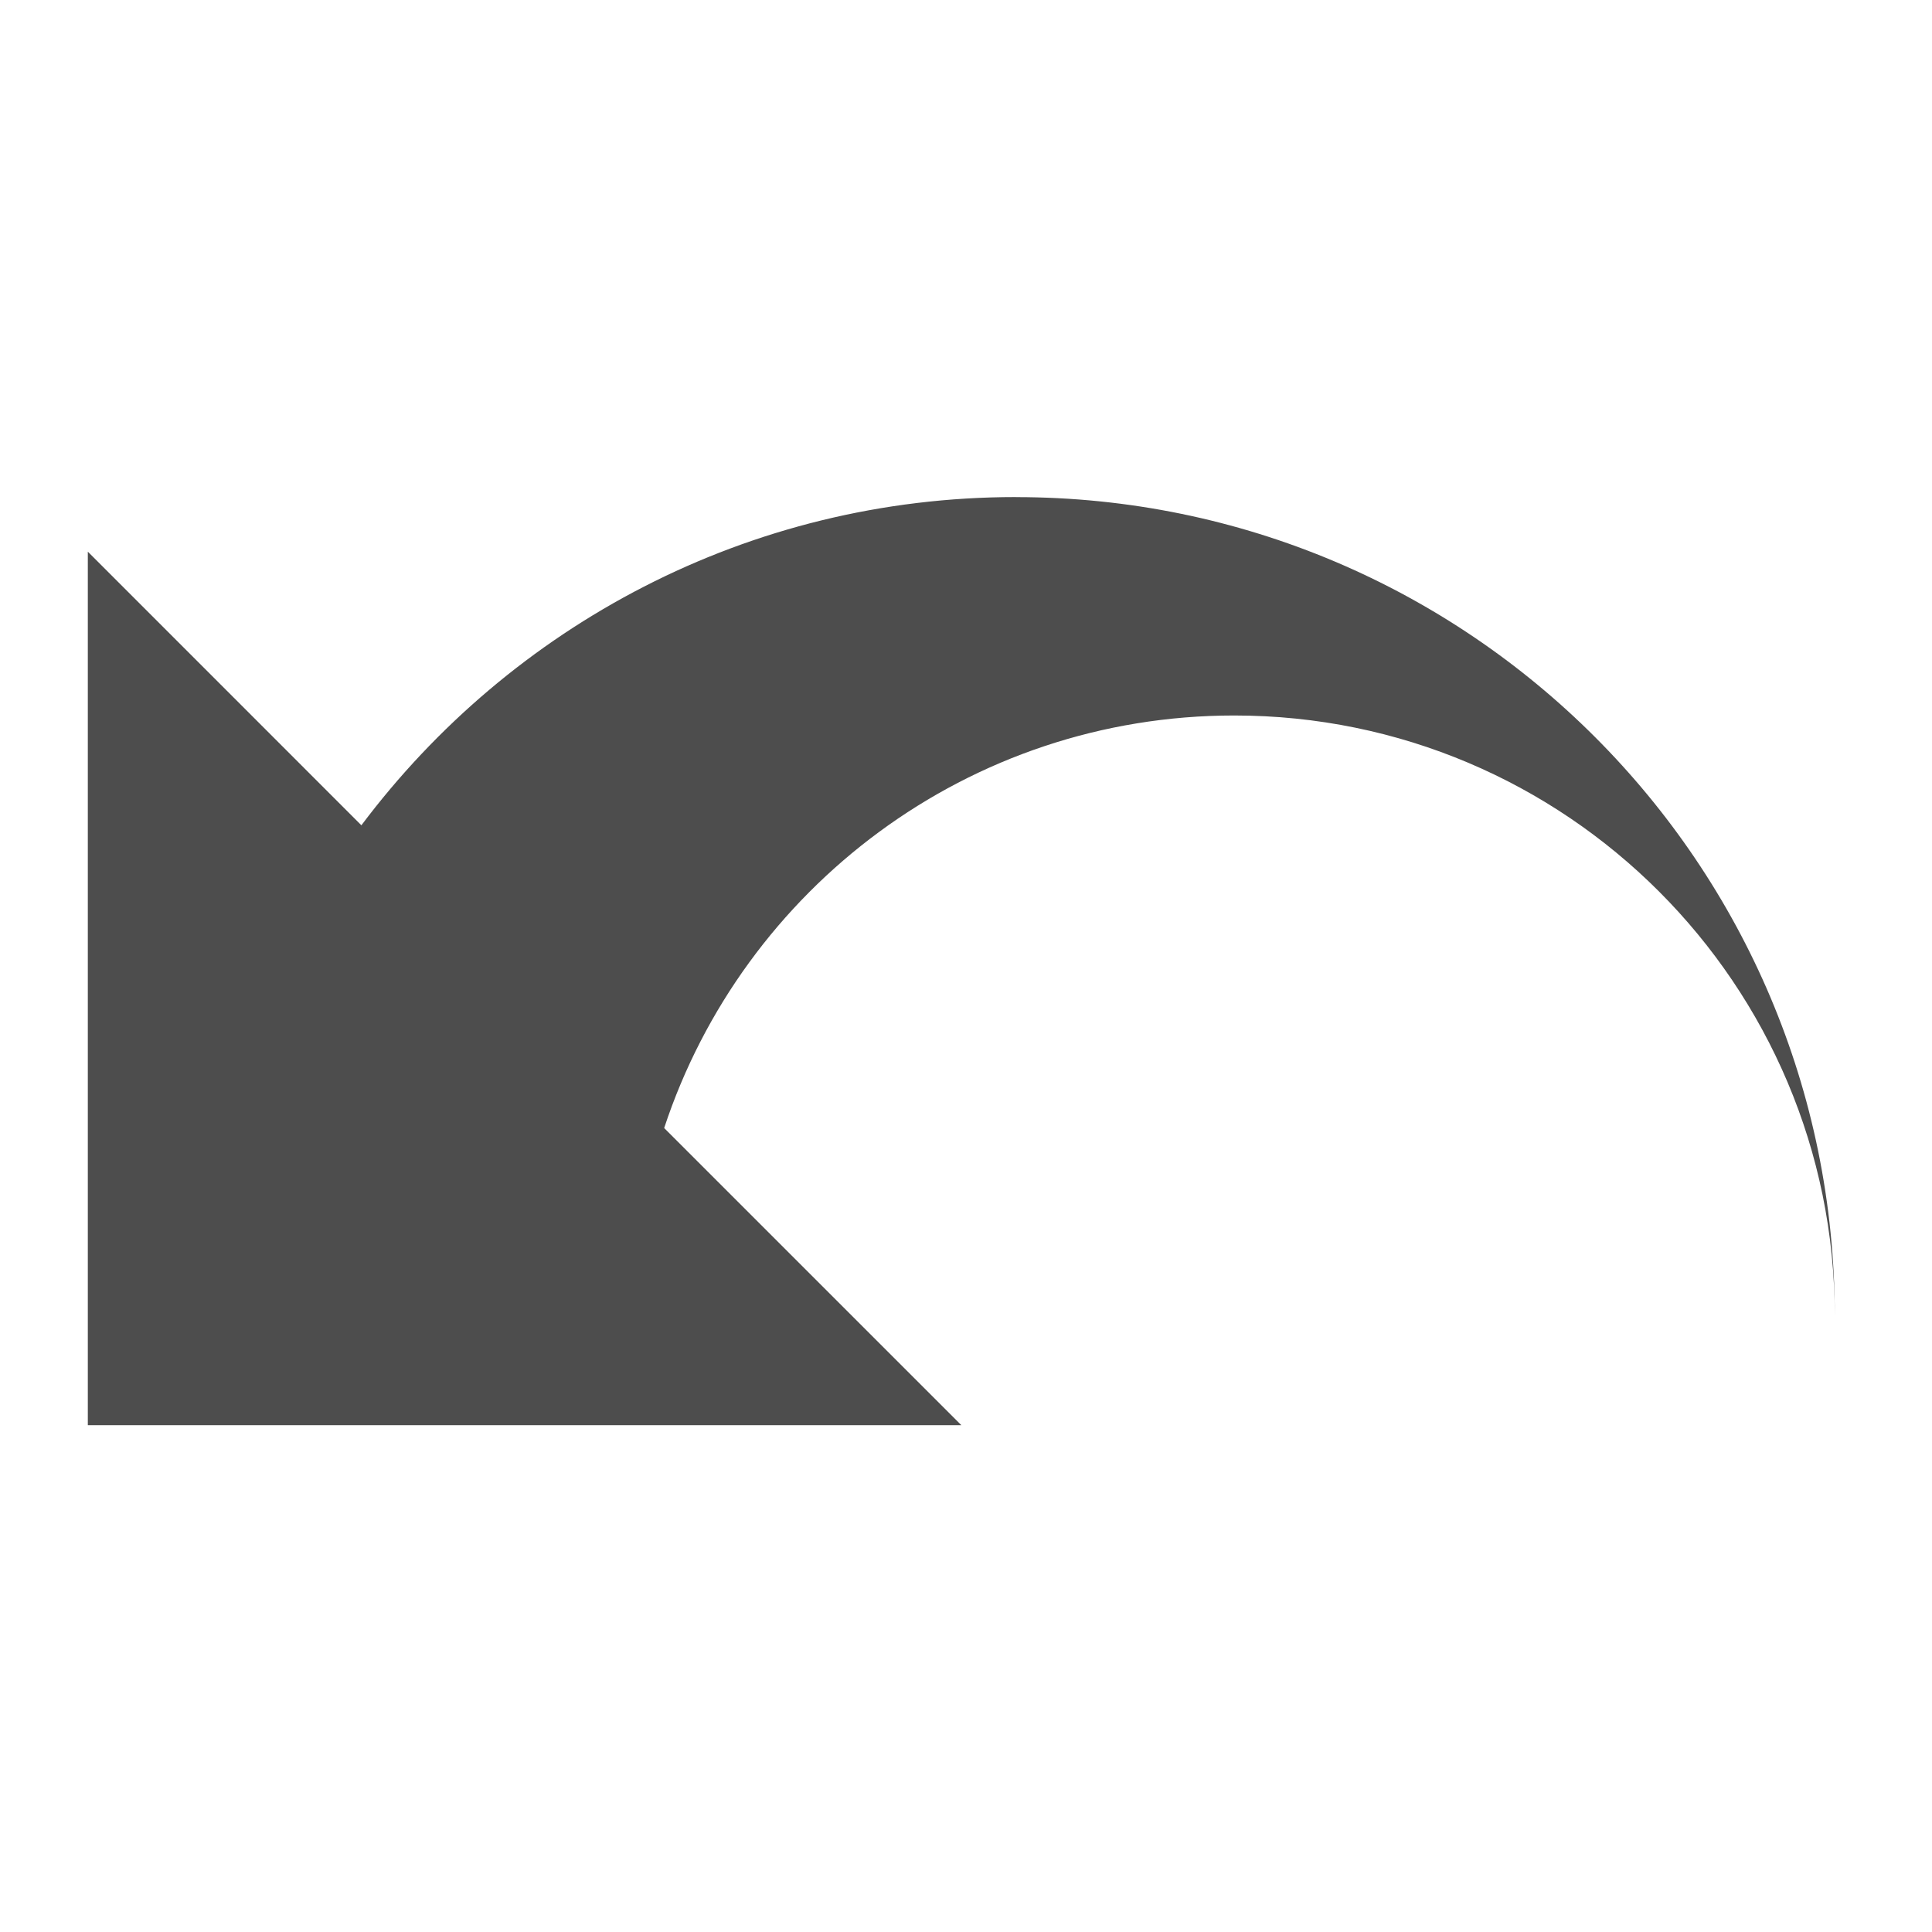
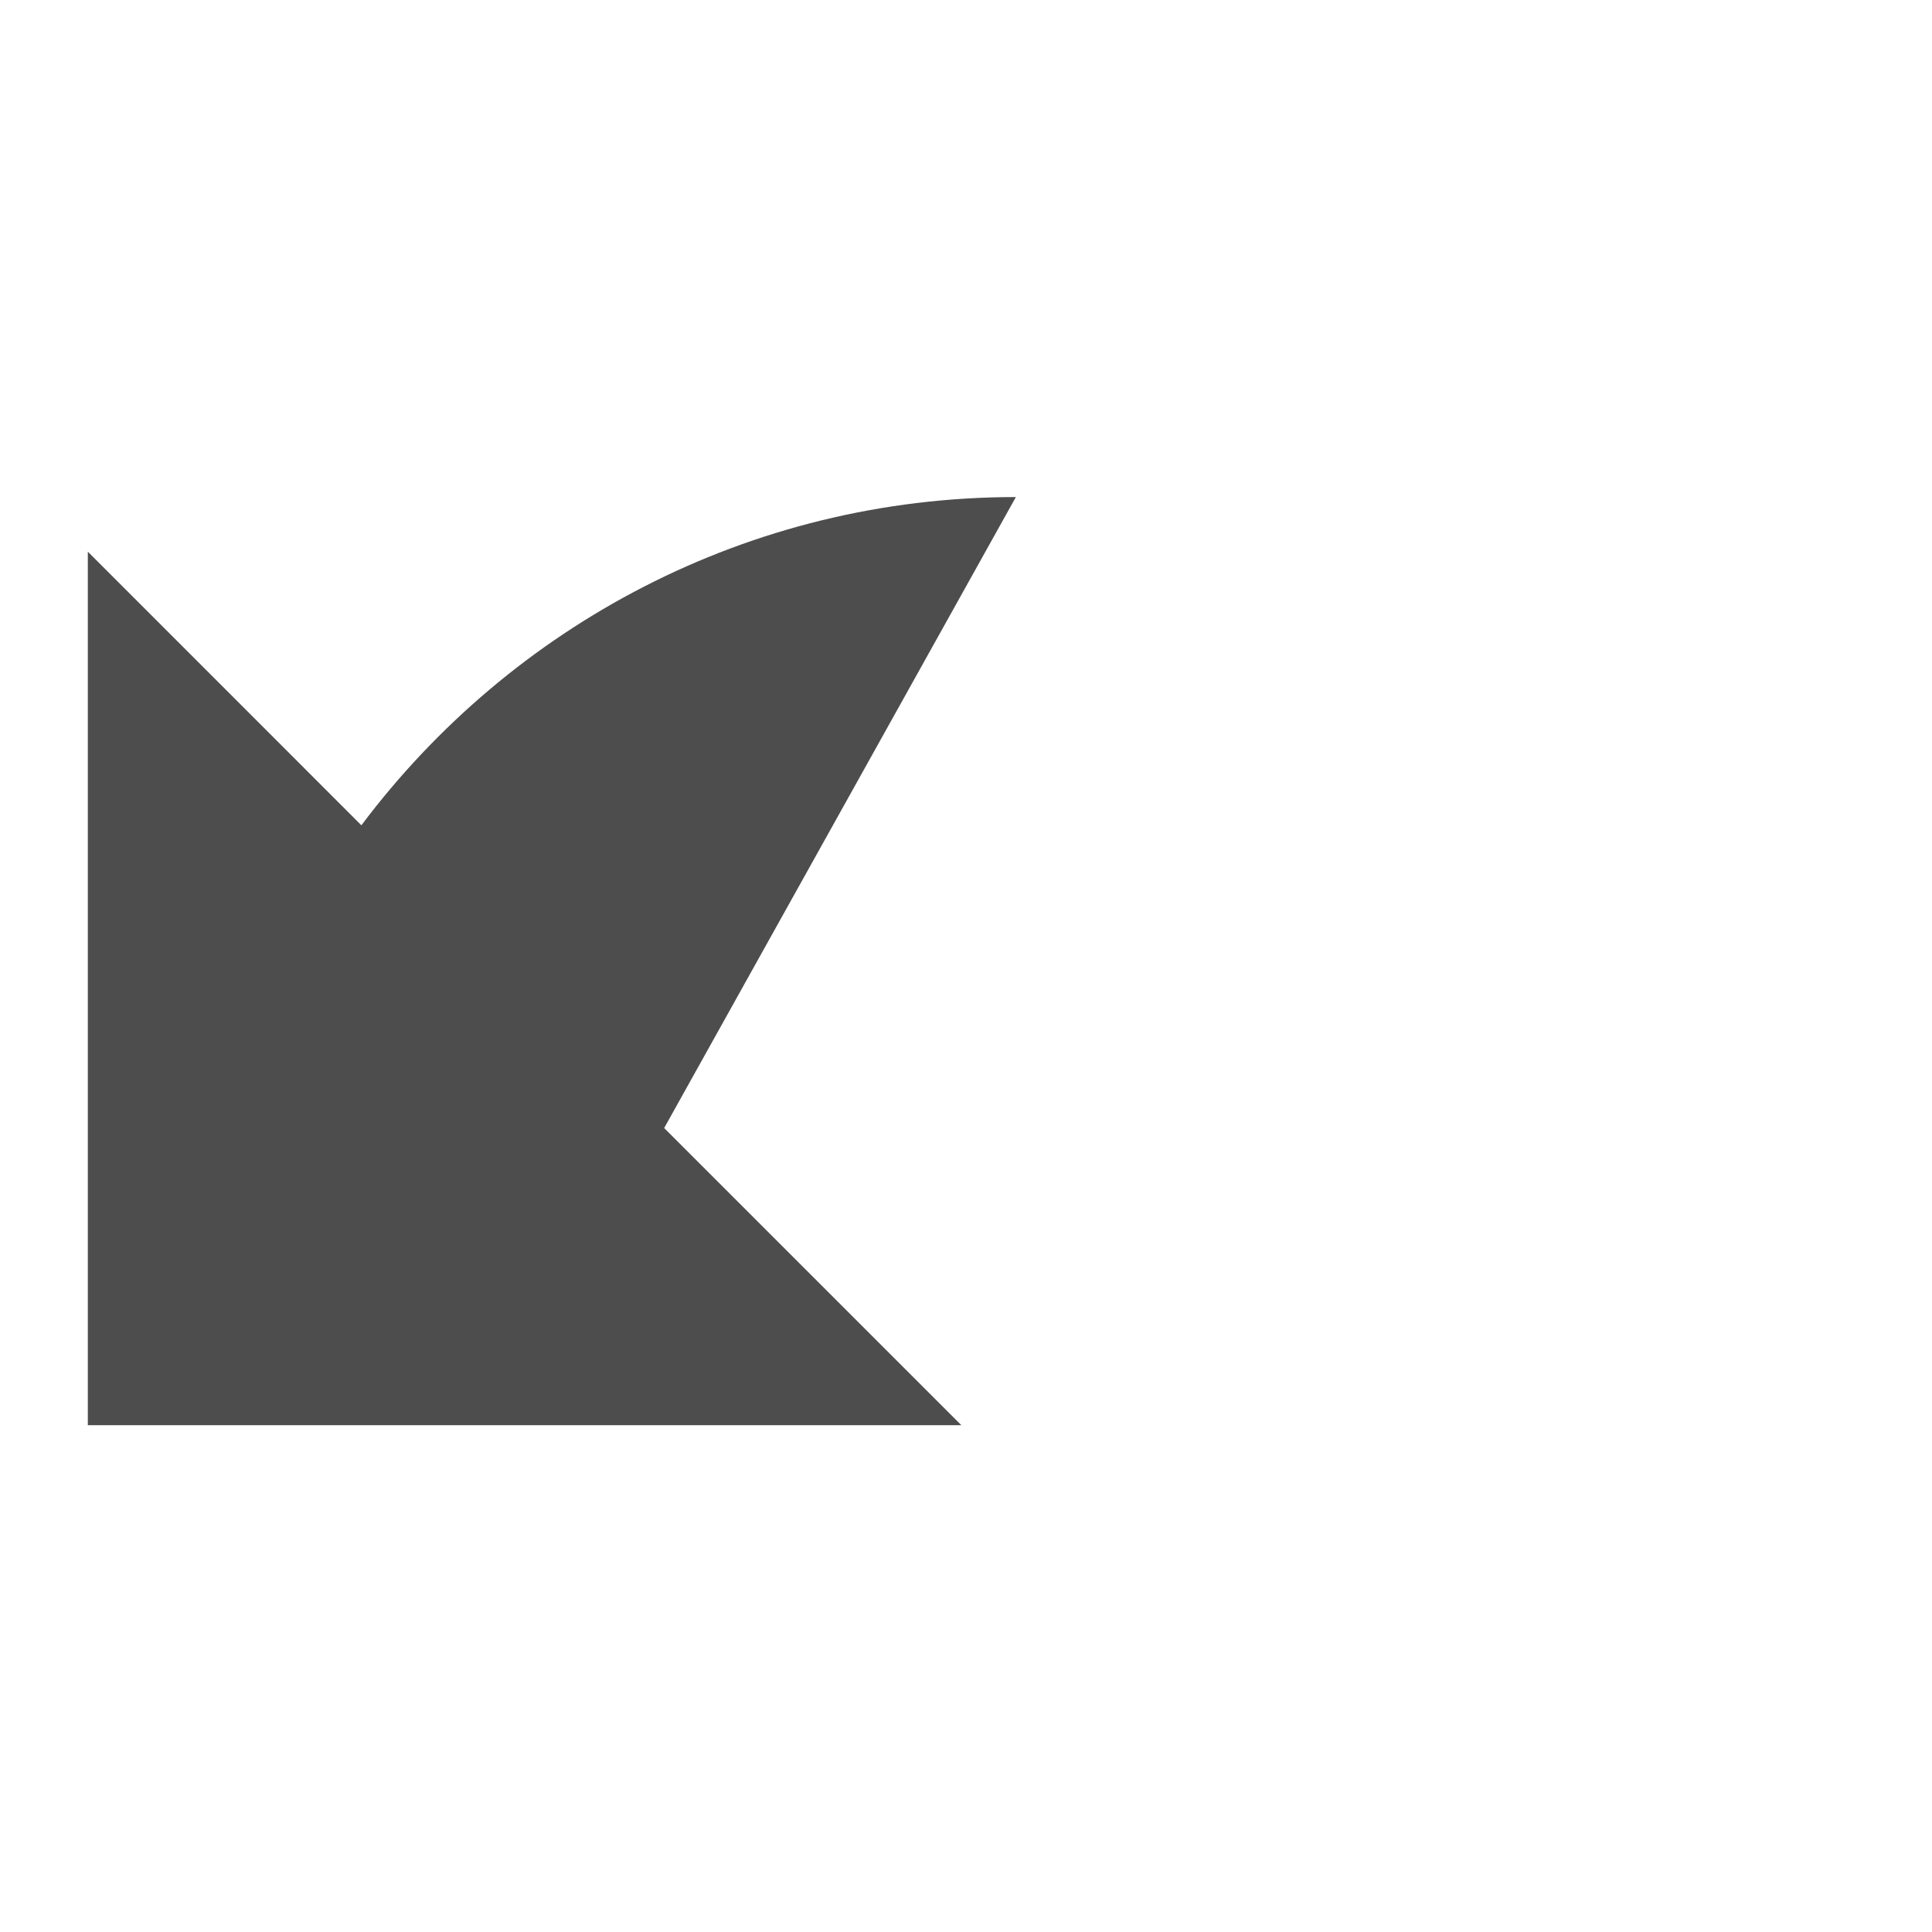
<svg xmlns="http://www.w3.org/2000/svg" viewBox="0 0 22 22">
-   <path d="m257.75 113.71c-74.42 0-140.28 35.892-181.77 91.16l-75.978-75.995v242.61h242.61l-82.54-82.53c21.931-66.52 84.47-114.58 158.33-114.58 92.16 0 166.79 74.69 166.79 166.8 0-125.63-101.82-227.45-227.43-227.45" transform="matrix(.041 0 0 .041 1 .998)" fill="#4d4d4d" />
+   <path d="m257.75 113.71c-74.42 0-140.28 35.892-181.77 91.16l-75.978-75.995v242.61h242.61l-82.54-82.53" transform="matrix(.041 0 0 .041 1 .998)" fill="#4d4d4d" />
</svg>